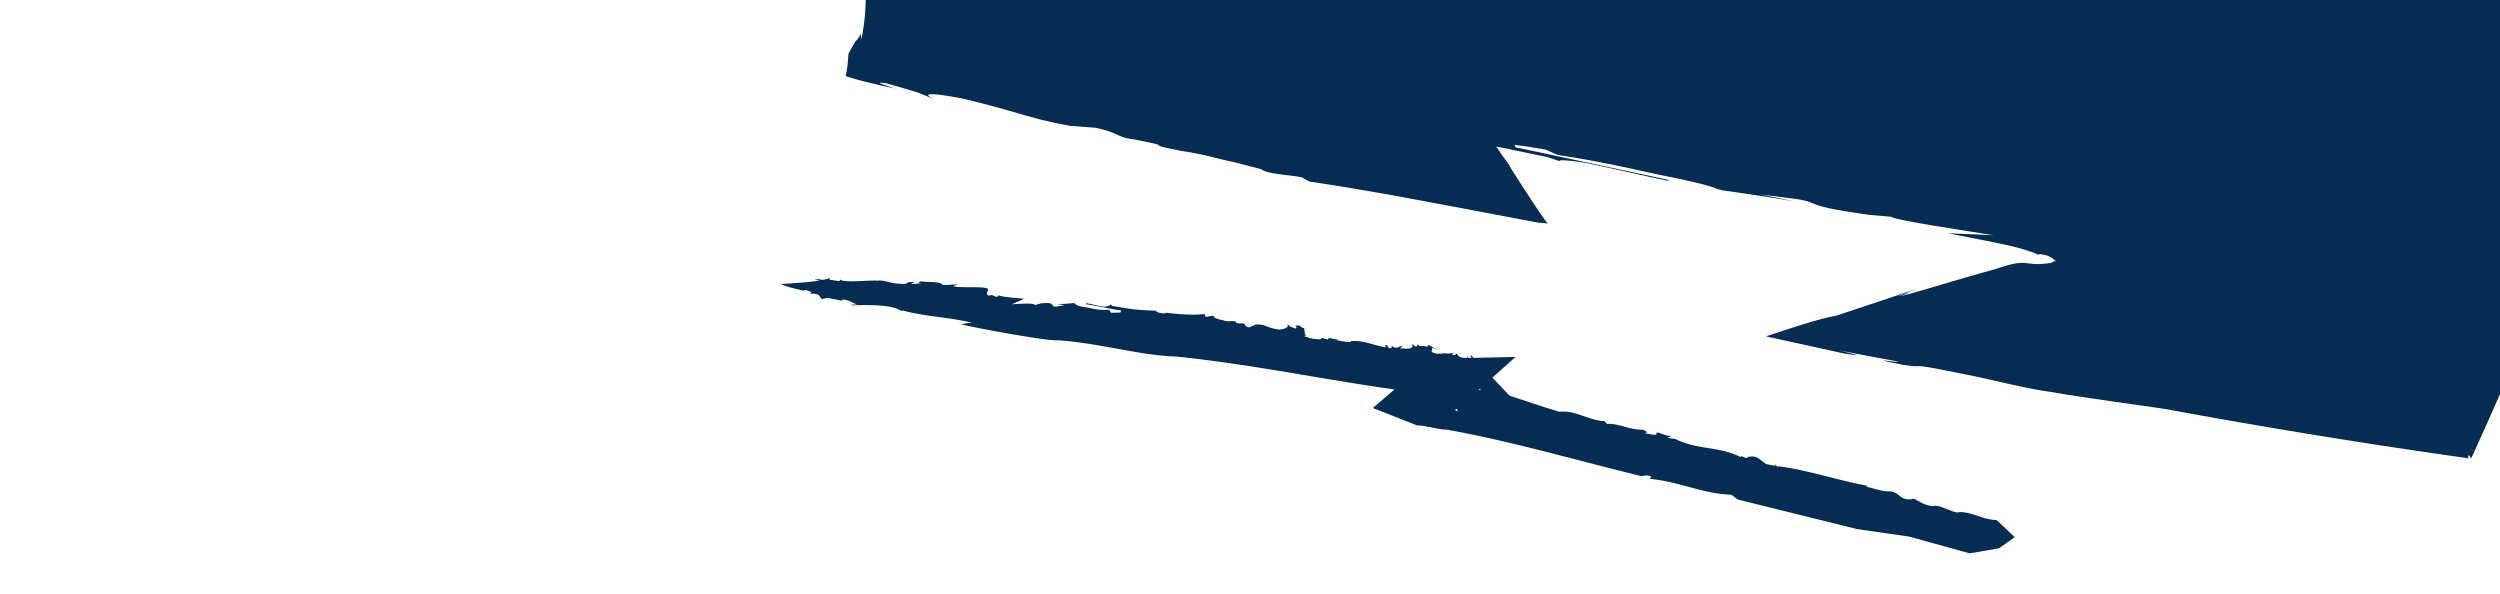
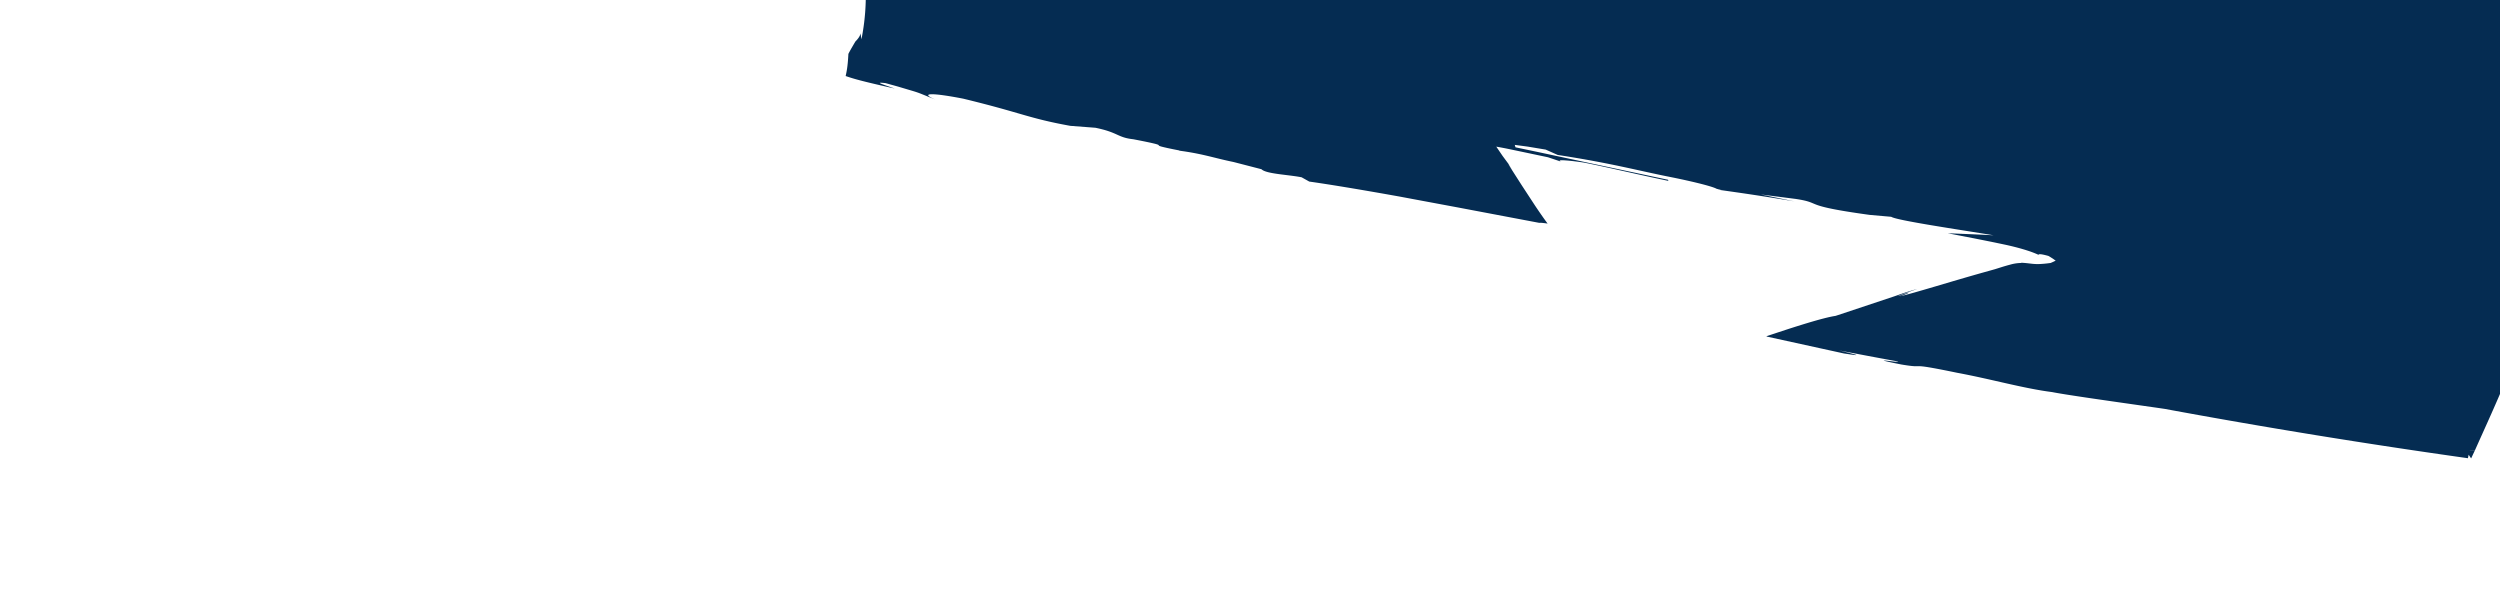
<svg xmlns="http://www.w3.org/2000/svg" width="1920" height="456" viewBox="0 0 1920 456">
  <defs>
    <clipPath id="clip-path">
      <rect id="Rectangle_143" data-name="Rectangle 143" width="1920" height="456" fill="#fff" stroke="#707070" stroke-width="1" />
    </clipPath>
  </defs>
  <g id="Mask_Group_1" data-name="Mask Group 1" clip-path="url(#clip-path)">
    <path id="Path_111" data-name="Path 111" d="M38.676,599.411c.891-1.781,1.9-3.574,2.916-5.326.5-.859,1.015-1.727,1.523-2.6l.741-1.271a4.621,4.621,0,0,1,.69-.809c1.788-1.9,3.207-3.863,3.418-5.8l.729,4.63A171.557,171.557,0,0,0,51.88,547.1l-1.621.541,1.679-15.635-1.98-1,1.876-22.325.379,3.065c.56-5.242,2.221-22.451,1.708-32.3l-1.15.35C50.8,452,56.69,429.136,58.877,396.611l-2.544,4.253c-1.675-11.1,3.72-3.011,3.31-16.224l-2.8-.68c4.373-11.6.047-15.035-.916-23.054l3.506,3.773.058-15.092c-.3-16.623-4.123-10.231-6.2-7.816l3.558-11.29-3.155-2.235c4.275-8.235-.153-8.269,2.7-22.743-1.173-1.2-2.089,2.455-2.343-2.471l5.956-23.852L57.157,293.57l4.887-1.717c4.473-14.977.613-20.331,2.547-31.038l-1.836,7.371c2.139-17.482.152-18.431-.357-28.31.718,3.068,1.78,7.759,2.8.682.553-5.194-1.526-2.831-1.782-7.748,3.257-1.151,5.648-13.683,4.778-25.071a1.812,1.812,0,0,0-1.246,1.115c.679-2.9,1.585-4.394,1.1-9.453l-3.712,2.949,3.919-9.7c-.61-6.488,2.49-15.928.05-15.1l-.917,3.682,2.826-64.561,12.456,2.229q-.11-.948-.124-1.879c8.284,2.795,26.241,5.842,42.727,8.7l11.678,2.056,4.664.871c.866.174,1.661.346,2.371.515,2.835.678,4.292,1.322,3.309,1.938,14.973,1.005,55.224,11.348,48.546,6.528,49.475,8.789,74.543,16.84,135.341,26.232,22.772,1.12,80.865,12.753,119.516,19.513l186.7,37.612a13.519,13.519,0,0,1,6.52-.43,8.907,8.907,0,0,1-.8-1.837l-.261-.931-.03-.122.184.281.377.571.745,1.113.73,1.07.356.517.177.253.087.126-.147-.315q-1.435-3.009-2.868-6.013c-4.44-8.7-8.858-17.357-13.215-25.892,4.256-1.811,8.3-3.641,12.22-5.446l5.8-2.68c.9-.4,2.053-.966,2.723-1.224-.116.166.106.235.43.269l-.041-.077c.018.027.06.055.08.083.151.013.315.024.488.028a62.255,62.255,0,0,0,8.486-.841l13.765-.959,3.5-.649c.827.319.674-1.282.825-2.3q.154-1.674.311-3.372l.038-.427c.03-.119-.03-.365.143-.276l.743.1,1.495.2,3.036.417,6.159.762,24.5,2.819c5.286.636,10.374,1.09,17.727,2.354,5.412.95,10.972,1.924,16.634,2.918,22.643,4,46.961,8.3,70.885,11.053,11.129,2.626,17.029,3.859,19.664,4.368-2.155-.285-5.515-.537-6.995.279,13.662,1.569,40.24,7.021,39.245,4.72l-3.3-.778c-1.031-2.309,40.047,7.8,55.737,8.611l-9.158.73L939.832,214l-6.574-1.554C1040.7,235.87,1093.5,237,1194.833,258.7c-12.615-4.626,19.79,4.653,22.324,2.374a193.424,193.424,0,0,1,36.9,5.547c5.573,1.336,10.939,2.766,16.219,4.16l3.941,1.036,2.1.53,3.288.732c4.334.982,8.737,1.8,12.637,2.949-.134.114.143.33,1.683,1,4.368,1.253,8.437,2.921,11.286,5.5a17.616,17.616,0,0,1,4.872,8.491c.418,1.584.63,3.217.921,4.824l.794,4.607,1.079,6.024c2.994-14.816-1.622,17.707.77,4.131,7.11,31.3,11.846,67.669,15.5,105.336,3.808,37.664,5.633,76.67,8.09,113.323l-1.464-3.179c.421,9.3.4,19.748.594,29.627.147,9.88.219,19.2,1.4,26.247,2.439,14.113-3.592,30.955-3.891,36.427a65.057,65.057,0,0,0-.119,19.756c.513,3.628,1.255,5.541,1.56,4.6-1.552,16.046-6.434,31.337-6.09,53.647.993,1.976.952,6.879.413,13.132-.514,6.254-1.887,13.85-3.042,21.221-1.2,7.371-2.358,14.515-2.906,19.867-.644,5.351-.71,8.911.544,9.121l-.456.238c-.038,14.746-2.1,29.025-5.073,43.538-1.4,7.26-2.819,14.588-3.978,22.087-1.219,7.5-2.436,15.149-2.981,23.091a9.487,9.487,0,0,0,1-1.634c-7.746,19.137-16.55,38.128-25.006,57.074l-3.923-.249h-.014c.005-.03,0,.007-.016.069.027,0,.012,0,0,0h0l.314.024,3.578.283-.007.015-.045.091-.088.185-.177.371-.354.745-.7,1.489-.7,1.488-.346.74-.166.365-.081.173-.038.074c-.005.016-.012.009-.012.009h0l-.054,0c.059,0,.074,0,0,0h0a.03.03,0,0,1-.038-.012l-.074-.081-.139-.189-.273-.4-.537-.8-.807-1.231c-.313,1.388-.591,2.673-.567,2.676q-117.521-16.545-232.952-37.9c-6.582-.963-13.515-1.949-20.5-2.942-27.394-3.917-55.549-7.919-65.969-9.964-21.688-2.751-46.5-9.918-72.777-14.795-41.443-8.576-21.609-2.82-42.889-6.371l-5.146-1.031-4.085-.867c-2.225-.49-3.48-.8-4.016-.978-1.074-.36.659-.173,3.007.1,4.745.579,11.571,1.472,5.071-.02-13.436-2.425-27.647-5.147-42.79-8.03,23.782,5.672,9.584,3.183,3.81,2.355l-59.483-13.036c.124-.109.013-.21.335-.326l1.056-.355,2.106-.7,4.192-1.395,8.23-2.7c5.388-1.749,10.509-3.352,15.248-4.786,9.47-2.868,17.24-4.9,21.891-5.576l45.151-15.023c6.371-2.217,9.892-3.523,17.619-5.672-4.9,1.8-14.847,5.017-14.615,5.5,13.643-4.989,7.008-1.661,1.305.193,11.23-2.577,38.963-11.338,65.217-18.671l4.889-1.37,2.417-.675.6-.168s.108-.041.195-.068l.528-.168,3.95-1.242c2.476-.771,4.647-1.4,6.578-1.909A32.351,32.351,0,0,1,940.147,760l-1.416-.2c4.068.156,6.732.6,9.611.881,2.952.273,6.253.329,13.614-.662l1.374-.6q1.215-.548,2.232-1.052a1.794,1.794,0,0,0,.366-.068l-.158-.116-.322-.234-.657-.475c-.449-.314-.889-.655-1.383-.963-.986-.614-1.979-1.293-3.109-1.907-4.312-1.2-6-1.361-6.777-1.315s-.644.363-1.036.388c-5.654-2.707-15.448-5.546-25.407-7.7-2.834-.6-5.7-1.2-8.571-1.8l-11.9-2.394-23.682-4.609c11.827.5,23.566.959,35.294,1.579-26.286-4.331-74.5-11.41-78.655-14.206l-16.531-1.457c-53.746-7.383-35.372-8.962-56.633-12.237l-27.125-3.478L765.2,712.7c-26.46-4.4-37.181-5.918-58.551-8.95.011-.019-.207-.08-.2-.1a11.971,11.971,0,0,0,2.7.24l-3.6-.8c-2.6-1.607-15.744-5.063-34.036-8.783-26.079-5.1-45.55-10.717-88.1-17.266l-9.216-4.1-7.935-1.318-3.968-.659-1.975-.327-1.158-.16-8.73-1.155.578,1.863,17.712,3.716,32.913,7.027,66.5,14.178.288.856c-23.209-4.812-49.218-10.973-64.639-14-6.822-1.1-23.463-3.077-17.606-.714l-10.283-3.432-29.159-6.139c-4.038-.832-7.349-1.47-10.5-2.01.469.688.931,1.368,1.4,2.057q1.7,2.51,3.422,5.033l.26.35q1.035,1.4,2.128,2.884c1.017,1.377,2.09,2.824,3.186,4.308v0l-1.046-1.285-.065-.08s-.093-.127.022.049l.432.672.86,1.341,1.711,2.662-3.1-4.533c-.2-.291-.1-.139-.078-.107l.091.142.181.284.36.565,1.438,2.255,2.846,4.463c1.876,2.928,3.729,5.823,5.541,8.649,3.659,5.592,7.141,10.914,10.278,15.706,3.218,4.8,6.217,9.131,8.96,12.859l.511.691c.169.17-.031.093-.122.088l-.318-.046q-.615-.087-1.2-.166c-.76-.1-1.447-.181-2.056-.239a13.108,13.108,0,0,0-2.638-.072l-62.382-11.81L475.836,711.6l-14.144-2.649-8.721-1.554c-23.022-4.062-43.977-7.574-60.354-9.906l-5.871-3.286c-10.339-2.044-27.329-2.578-30.838-6.2l-21.422-5.533c-14.094-2.879-22.011-5.832-38.552-8.281l-.091-.013-3.134-.446c.034-.055.151-.085.268-.114-32.051-6.265,1.293-1.546-35.461-8.624-12.364-1.35-11.384-5.207-29.174-8.833l-19.24-1.468c-32.683-5.942-36.489-9.775-82.231-20.867-22.566-4.414-34.616-4.871-21.386.689-9.208-3.651-11.221-4.6-14.156-5.591-1.466-.5-3.163-1.005-6.1-1.871l-5.453-1.623-1.742-.52c-.625-.187-1.056-.326-2.554-.734l-8.235-2.285c-8.5-.99-3.779.431,7.012,4.157-13.281-2.948-21.484-4.92-26.858-6.343-5.4-1.428-8.074-2.331-10.826-3.271.762-3.49,1.593-7.136,2.1-17.025" transform="translate(612.9 -558.046)" fill="#052c52" />
-     <path id="Path_112" data-name="Path 112" d="M932.786,786.086a1.461,1.461,0,0,1,.263.54c-11.134-.442-17.593-6.028-28.142-6.108l.078-.268c-2.091,2.908-15.988-6.324-20.116-4.276-7.738-.46-10.888-4.2-15.591-5.879.354.517-4.854,1.585-8.383-.636-1.638-.529-4.81-5.054-10.048-4.824s-11.888-2.435-17.823-3.651l1.515-.56c-23.7-4.327-48.161-12.771-69.518-15.117,2.515,3.616-3.943-4.406-1.35-.241l-7.815-1.495a.476.476,0,0,1-.016-.521c-3.844-1.844-6.007-6.654-13.282-4.82-1.828,2.385-6.619-2.663-5.242.233-18.463-9.112-32.748-4.974-52.33-14.8l1.135.72-5.395-.866,2.975-1.662c-4.1.947-11.008-3.9-11.823-1.893l.571.36c-.821,2.01-5.813-.13-8.971-.1a2.657,2.657,0,0,1,2.137-1.013,19.976,19.976,0,0,1-3.532-1.89c-11.053.106-19.6-5.28-27.938-4.471l-1.852-2.17c-11.618-.254-22.619-8.709-34.562-7.137-14.908-4.472-24.223-7.8-38.374-12.387l-13.2-13.857,17.776-15.917-32.264.716-1.91-2-.273-.287.047.86.422,1.469-1.006.022a3.532,3.532,0,0,1-2.3-.837.864.864,0,0,1,.088.771c-4.1.392-7.817-1.215-7.436-3.213-1.741.1-1.428,1.392-3.072.992-2.177-.709-.321-1.3.9-1.7-3.5.191-4.295,1.389-9.761-.125l2.083,1.207c-3.2-1.308-5.952.977-10-1.926l.583-3,4.237,1.91-6.727-3.915c-1.744.092-.713.7-1.405,1.393-4.258-1.921-5.331.772-7.118-1.933l-1.522,1.891-3-2.309c.322,1.3,1.589,3.7-4.165,3.675l-5.143-.229,2.133-2.083c-2.971.483-5.192,3.07-8.1.262l-.909,1.694c-4.617.08-.547-3.1-4.745-2.223l.839,1.6c-10.586-1.761-16.958-5.656-26.941-4.825l-.161.7c-3.494.183-8.967-1.062-10.62-1.48l1.14-.187-7.164-1.453-.829,1.189-4.928-1.239-.215.993a28.728,28.728,0,0,1-13.267-2.513l1.763-.377c-1.22-.31-1.27-3.56-1.614-5.648-3.935-.515-1.074-2.34-6.75-1.911.91,1.108,1.442,1.416.123,2.3-5.345-2.053-3.3-.835-6.674-3.966,2.348,2.521-.94,4.484-6.174,4.732-10.063-1.5-10.121-4.381-17.711-3.87l-4.977,2.127c-4.012-.147-2.714-3.919-5.8-2.958-8.318-.1-.325-1.576-7.539-1.773a.643.643,0,0,0,.1-.152c-.252.051-.5.089-.745.125H345.4c-3.909.563-5.315-.791-8.408-1.1L332.6,631.24c.037-2.8-4.492-.46-6.754-.693l-.694-2.11c-7.673.982-18.988.352-29.593-1.005-1.522,1.15-4.782.158-8.047-.847l1.861-.568c-18.254-.885-18.337-.97-34.992-3.763l-2.419-2.044c2.531,1.543-2.324,2.558-4.08,2.624-3.382-.36-8.78-1.951-13.791-2.743l-.169.752c8.418,1.408,20.54,3.942,27.161,4.875l-.691,1.595-7.238.146-1.359-2.352c-9.852.676-13.607-1.445-19.328-2.053-3.972-.557-6.6-1.688-6.846-2.773l-.76-.17a1.09,1.09,0,0,1,.675-.206c.008-.019-.034-.041-.026-.061a115.308,115.308,0,0,1-13.579.966l5.612.851-6.489,1.069c-4.928.326.628-4.055-12.088-2.4l-4.151,1.261c-.35-1.9-11.536-1-17.675-.663l9.393-4.225c-6.731-.8-14.839-.929-19.893-2.719-.108.24.764.94-1.768,1.213l-2.973-1.385-2.619.515c-2.847-1.623-.21-3.238-.438-5.377l-.215.48c.185-2.8-22.257-.613-26.555-2.45,1.387-.026,3.617-1.076.011-.532.239-.48,2.643-.511,3.962-.764-3.4-.432-3.853.526-12.181.392-.691-2.687-10.816-1.982-16.7-2.727-.924.348-3.367.725.459,1.507l-7.458.563c-2.2-.452,5.5-1.488-.432-1.664-4.946.293-1.119,2.4-10.206,1.3-5.938-.172-10.621-2.979-15.8-2.21-4.487-.661-26.153,1.906-28.41-.932l-.587,1.193a43.316,43.316,0,0,1-6.563-.974l.164.189c-1.259-.119-1.354-.395-1.155-.692-.172-.184-.215-.38.115-.6l.2.241a1.719,1.719,0,0,0,.317-.376c-2.424.02-3.094,1.453-7.831,1.246l-.231-.649c-1.83.514-7.751.473.008,1.127C23.038,604.1,0,605.347,0,605.347c1.922,1.587,11.629,3.924,16.817,5.09,1.008-.249,2.228-.494,2.811-.7-1.646.969,6.581,1.385,2.147,3.084,9.791-.306,6.732,2.714,9.684,4.117l4.078-.989,10.751,2.239a2.541,2.541,0,0,1,1.9-.914c4.384.912,6.774,2.551,9.841,3.717l-6.27.534c2.538-.264,2.308.215,3.409.445l.112-.241c35.375-1.2,34.535,4.452,37.722,4.388l-.875-.706c19.236,5.243,31.3,4.651,54.33,9.558l-8.418,1.221c5.148,1.871,67.824,13.481,74.457,12.377,32.5,2.237,62.363,11.64,91.12,12.548,57.979,5.968,110.032,17.192,167.368,25.242-.434.366-.883.726-1.313,1.1L454.338,700.6,484.6,712.5q1.9.749,3.735,1.544c4.337-.523,17.382,3.391,22.631,3.164,47.629,8.385,98.752,23.3,149.715,35.737,1.575-.016,1.955-1.293,7.389.112l-.812,2.013c21.3,1.8,41.714,11.731,62.318,12.084l5.177,3.774,91.614,22.69,39.909,5.752,46.41,12.875,22.617-3.913,12.024-8.529Zm-414.349-85.06,1.236,2.074c-2.542-.425-2.182-1.18-1.236-2.074m18.3-15.292.31,1.078c-.433-.014-.854-.014-1.263,0l-.108-.064a1.78,1.78,0,0,1,.256-.291Z" transform="translate(600 -387.257)" fill="#052c52" />
  </g>
</svg>